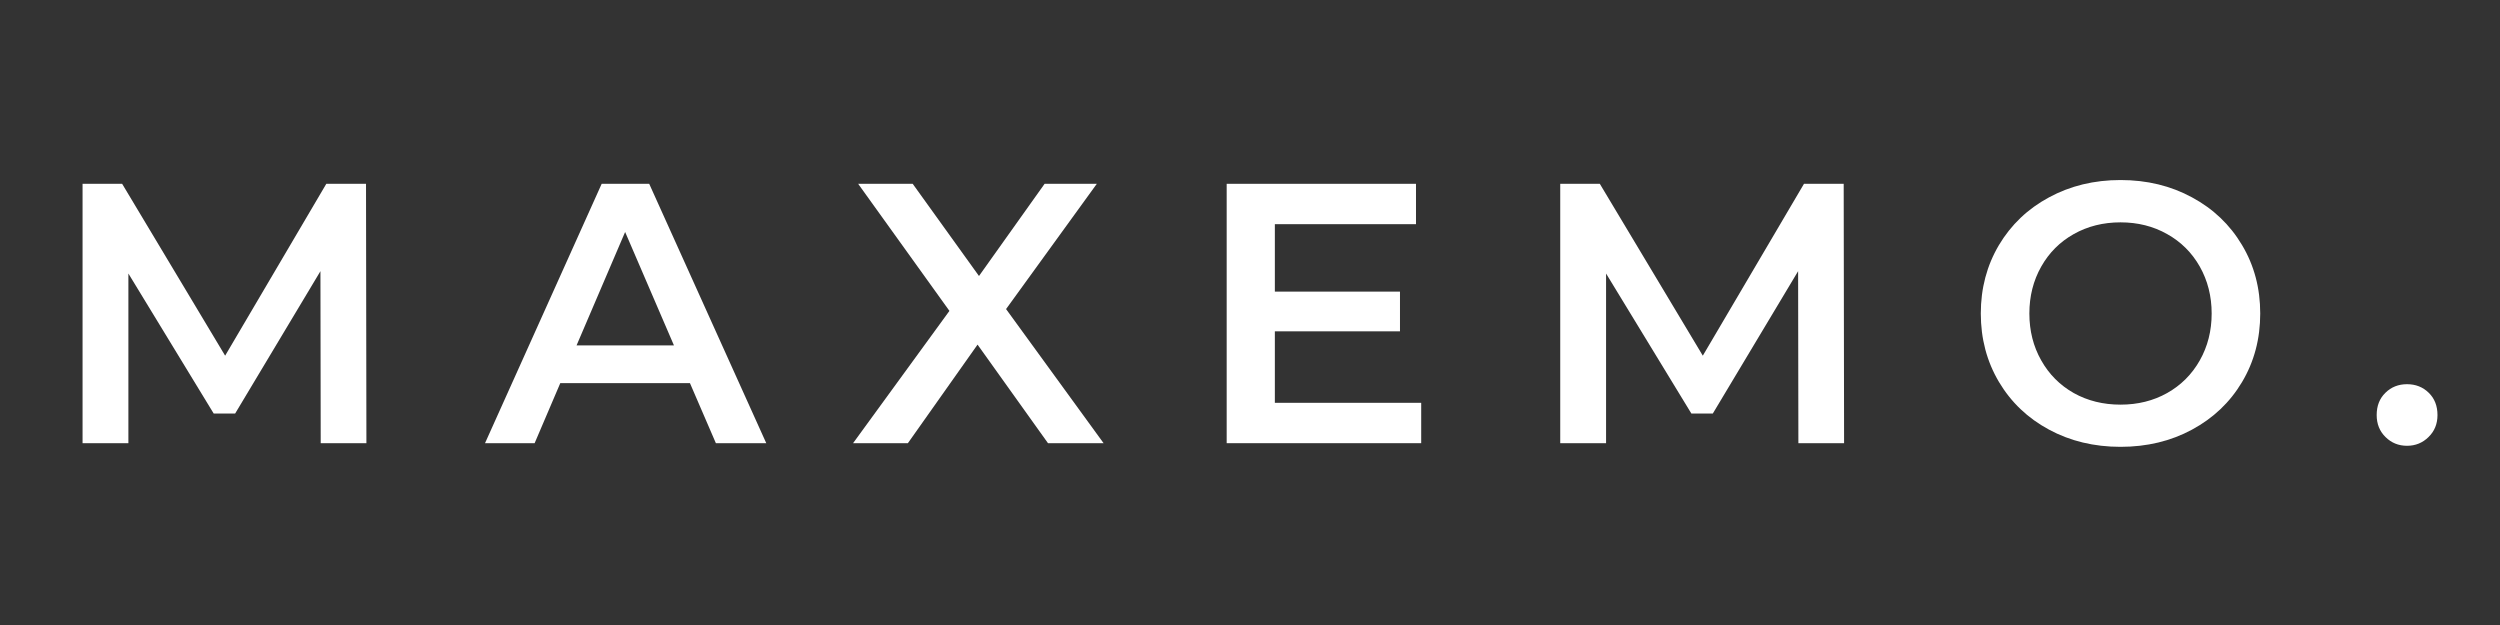
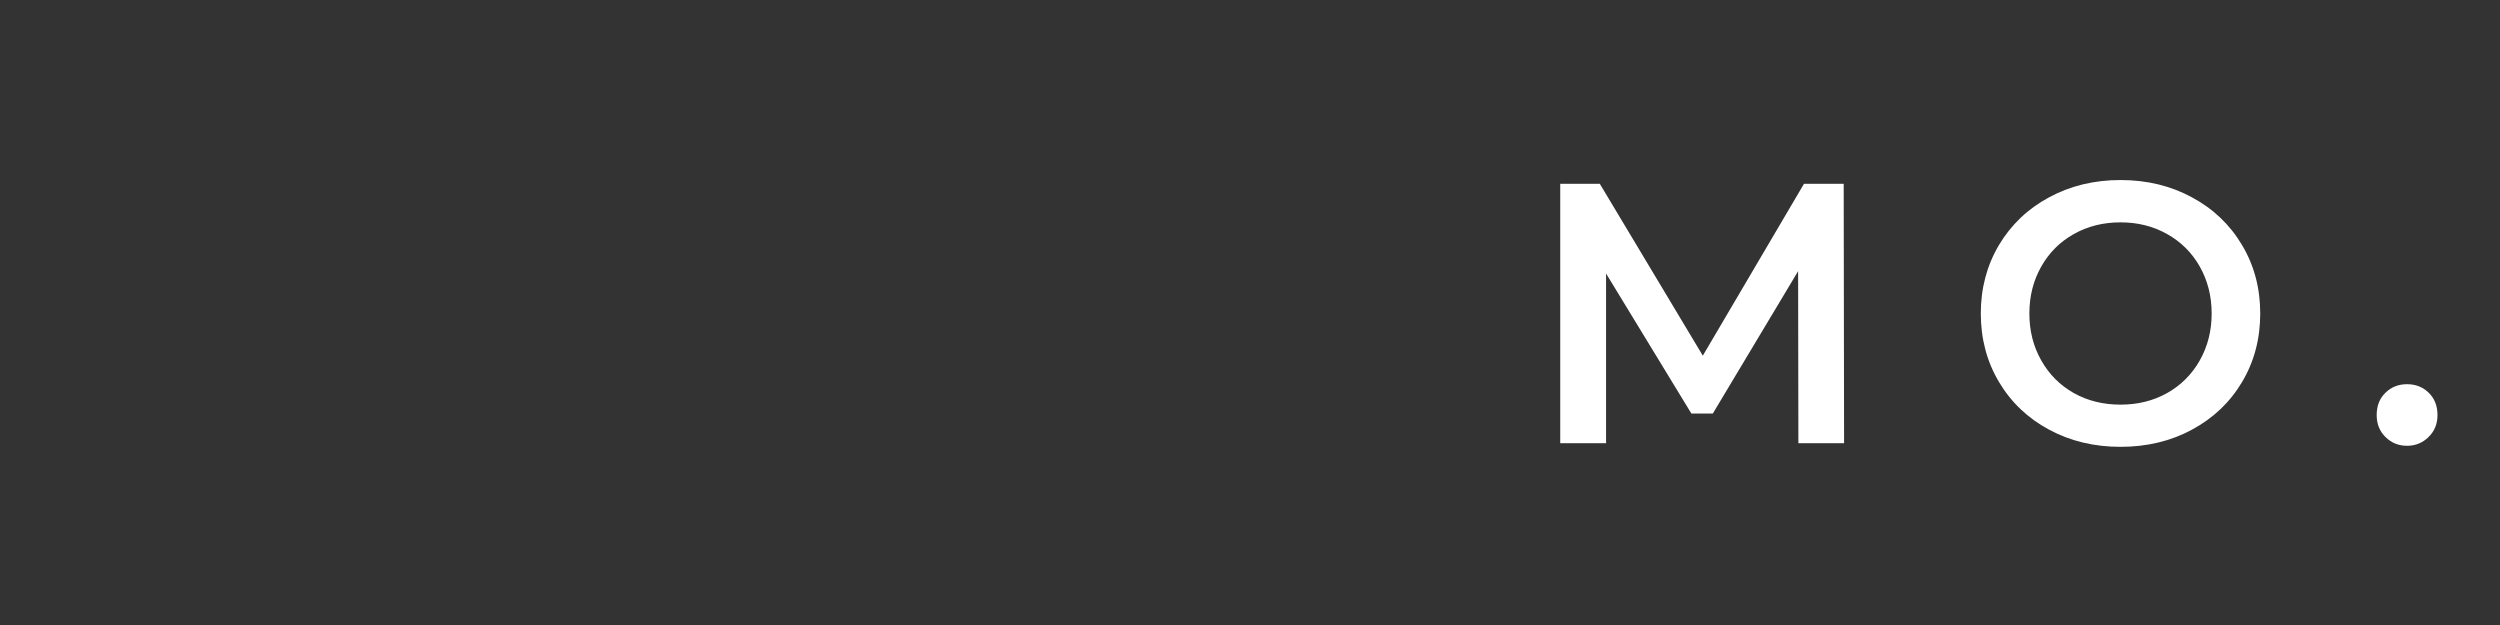
<svg xmlns="http://www.w3.org/2000/svg" version="1.0" preserveAspectRatio="xMidYMid meet" height="100" viewBox="0 0 300 75" zoomAndPan="magnify" width="400">
  <rect x="0" y="0" width="300" height="75" fill="#333333" stroke="none" />
  <defs>
    <g />
  </defs>
  <g fill-opacity="1" fill="#ffffff">
    <g transform="translate(5.719, 53.182)">
      <g>
-         <path d="M 32.766 0 L 32.734 -20.641 L 22.5 -3.562 L 19.922 -3.562 L 9.688 -20.359 L 9.688 0 L 4.188 0 L 4.188 -31.125 L 8.938 -31.125 L 21.297 -10.5 L 33.438 -31.125 L 38.203 -31.125 L 38.25 0 Z M 32.766 0" />
-       </g>
+         </g>
    </g>
  </g>
  <g fill-opacity="1" fill="#ffffff">
    <g transform="translate(58.421, 53.182)">
      <g>
-         <path d="M 24.375 -7.203 L 8.812 -7.203 L 5.734 0 L -0.219 0 L 13.781 -31.125 L 19.484 -31.125 L 33.531 0 L 27.484 0 Z M 22.453 -11.734 L 16.594 -25.344 L 10.766 -11.734 Z M 22.453 -11.734" />
-       </g>
+         </g>
    </g>
  </g>
  <g fill-opacity="1" fill="#ffffff">
    <g transform="translate(101.962, 53.182)">
      <g>
-         <path d="M 23.797 0 L 15.344 -11.828 L 6.984 0 L 0.406 0 L 11.969 -15.875 L 1.016 -31.125 L 7.562 -31.125 L 15.516 -20.062 L 23.391 -31.125 L 29.656 -31.125 L 18.766 -16.094 L 30.469 0 Z M 23.797 0" />
-       </g>
+         </g>
    </g>
  </g>
  <g fill-opacity="1" fill="#ffffff">
    <g transform="translate(143.013, 53.182)">
      <g>
-         <path d="M 27.531 -4.844 L 27.531 0 L 4.188 0 L 4.188 -31.125 L 26.906 -31.125 L 26.906 -26.281 L 9.969 -26.281 L 9.969 -18.188 L 24.984 -18.188 L 24.984 -13.422 L 9.969 -13.422 L 9.969 -4.844 Z M 27.531 -4.844" />
-       </g>
+         </g>
    </g>
  </g>
  <g fill-opacity="1" fill="#ffffff">
    <g transform="translate(183.04, 53.182)">
      <g>
        <path d="M 32.766 0 L 32.734 -20.641 L 22.5 -3.562 L 19.922 -3.562 L 9.688 -20.359 L 9.688 0 L 4.188 0 L 4.188 -31.125 L 8.938 -31.125 L 21.297 -10.5 L 33.438 -31.125 L 38.203 -31.125 L 38.25 0 Z M 32.766 0" />
      </g>
    </g>
  </g>
  <g fill-opacity="1" fill="#ffffff">
    <g transform="translate(235.743, 53.182)">
      <g>
        <path d="M 18.719 0.438 C 15.551 0.438 12.691 -0.25 10.141 -1.625 C 7.586 -3 5.582 -4.91 4.125 -7.359 C 2.676 -9.805 1.953 -12.539 1.953 -15.562 C 1.953 -18.582 2.676 -21.316 4.125 -23.766 C 5.582 -26.211 7.586 -28.125 10.141 -29.5 C 12.691 -30.883 15.551 -31.578 18.719 -31.578 C 21.895 -31.578 24.754 -30.883 27.297 -29.5 C 29.848 -28.125 31.848 -26.219 33.297 -23.781 C 34.754 -21.352 35.484 -18.613 35.484 -15.562 C 35.484 -12.508 34.754 -9.766 33.297 -7.328 C 31.848 -4.898 29.848 -3 27.297 -1.625 C 24.754 -0.25 21.895 0.438 18.719 0.438 Z M 18.719 -4.625 C 20.789 -4.625 22.656 -5.086 24.312 -6.016 C 25.977 -6.953 27.285 -8.258 28.234 -9.938 C 29.18 -11.613 29.656 -13.488 29.656 -15.562 C 29.656 -17.633 29.18 -19.508 28.234 -21.188 C 27.285 -22.863 25.977 -24.164 24.312 -25.094 C 22.656 -26.031 20.789 -26.5 18.719 -26.5 C 16.645 -26.5 14.773 -26.031 13.109 -25.094 C 11.453 -24.164 10.148 -22.863 9.203 -21.188 C 8.254 -19.508 7.781 -17.633 7.781 -15.562 C 7.781 -13.488 8.254 -11.613 9.203 -9.938 C 10.148 -8.258 11.453 -6.953 13.109 -6.016 C 14.773 -5.086 16.645 -4.625 18.719 -4.625 Z M 18.719 -4.625" />
      </g>
    </g>
  </g>
  <g fill-opacity="1" fill="#ffffff">
    <g transform="translate(283.42, 53.182)">
      <g>
        <path d="M 5.422 0.312 C 4.41 0.312 3.551 -0.035 2.844 -0.734 C 2.133 -1.43 1.781 -2.312 1.781 -3.375 C 1.781 -4.477 2.129 -5.367 2.828 -6.047 C 3.523 -6.734 4.391 -7.078 5.422 -7.078 C 6.461 -7.078 7.332 -6.734 8.031 -6.047 C 8.727 -5.367 9.078 -4.477 9.078 -3.375 C 9.078 -2.312 8.719 -1.43 8 -0.734 C 7.289 -0.035 6.43 0.312 5.422 0.312 Z M 5.422 0.312" />
      </g>
    </g>
  </g>
</svg>